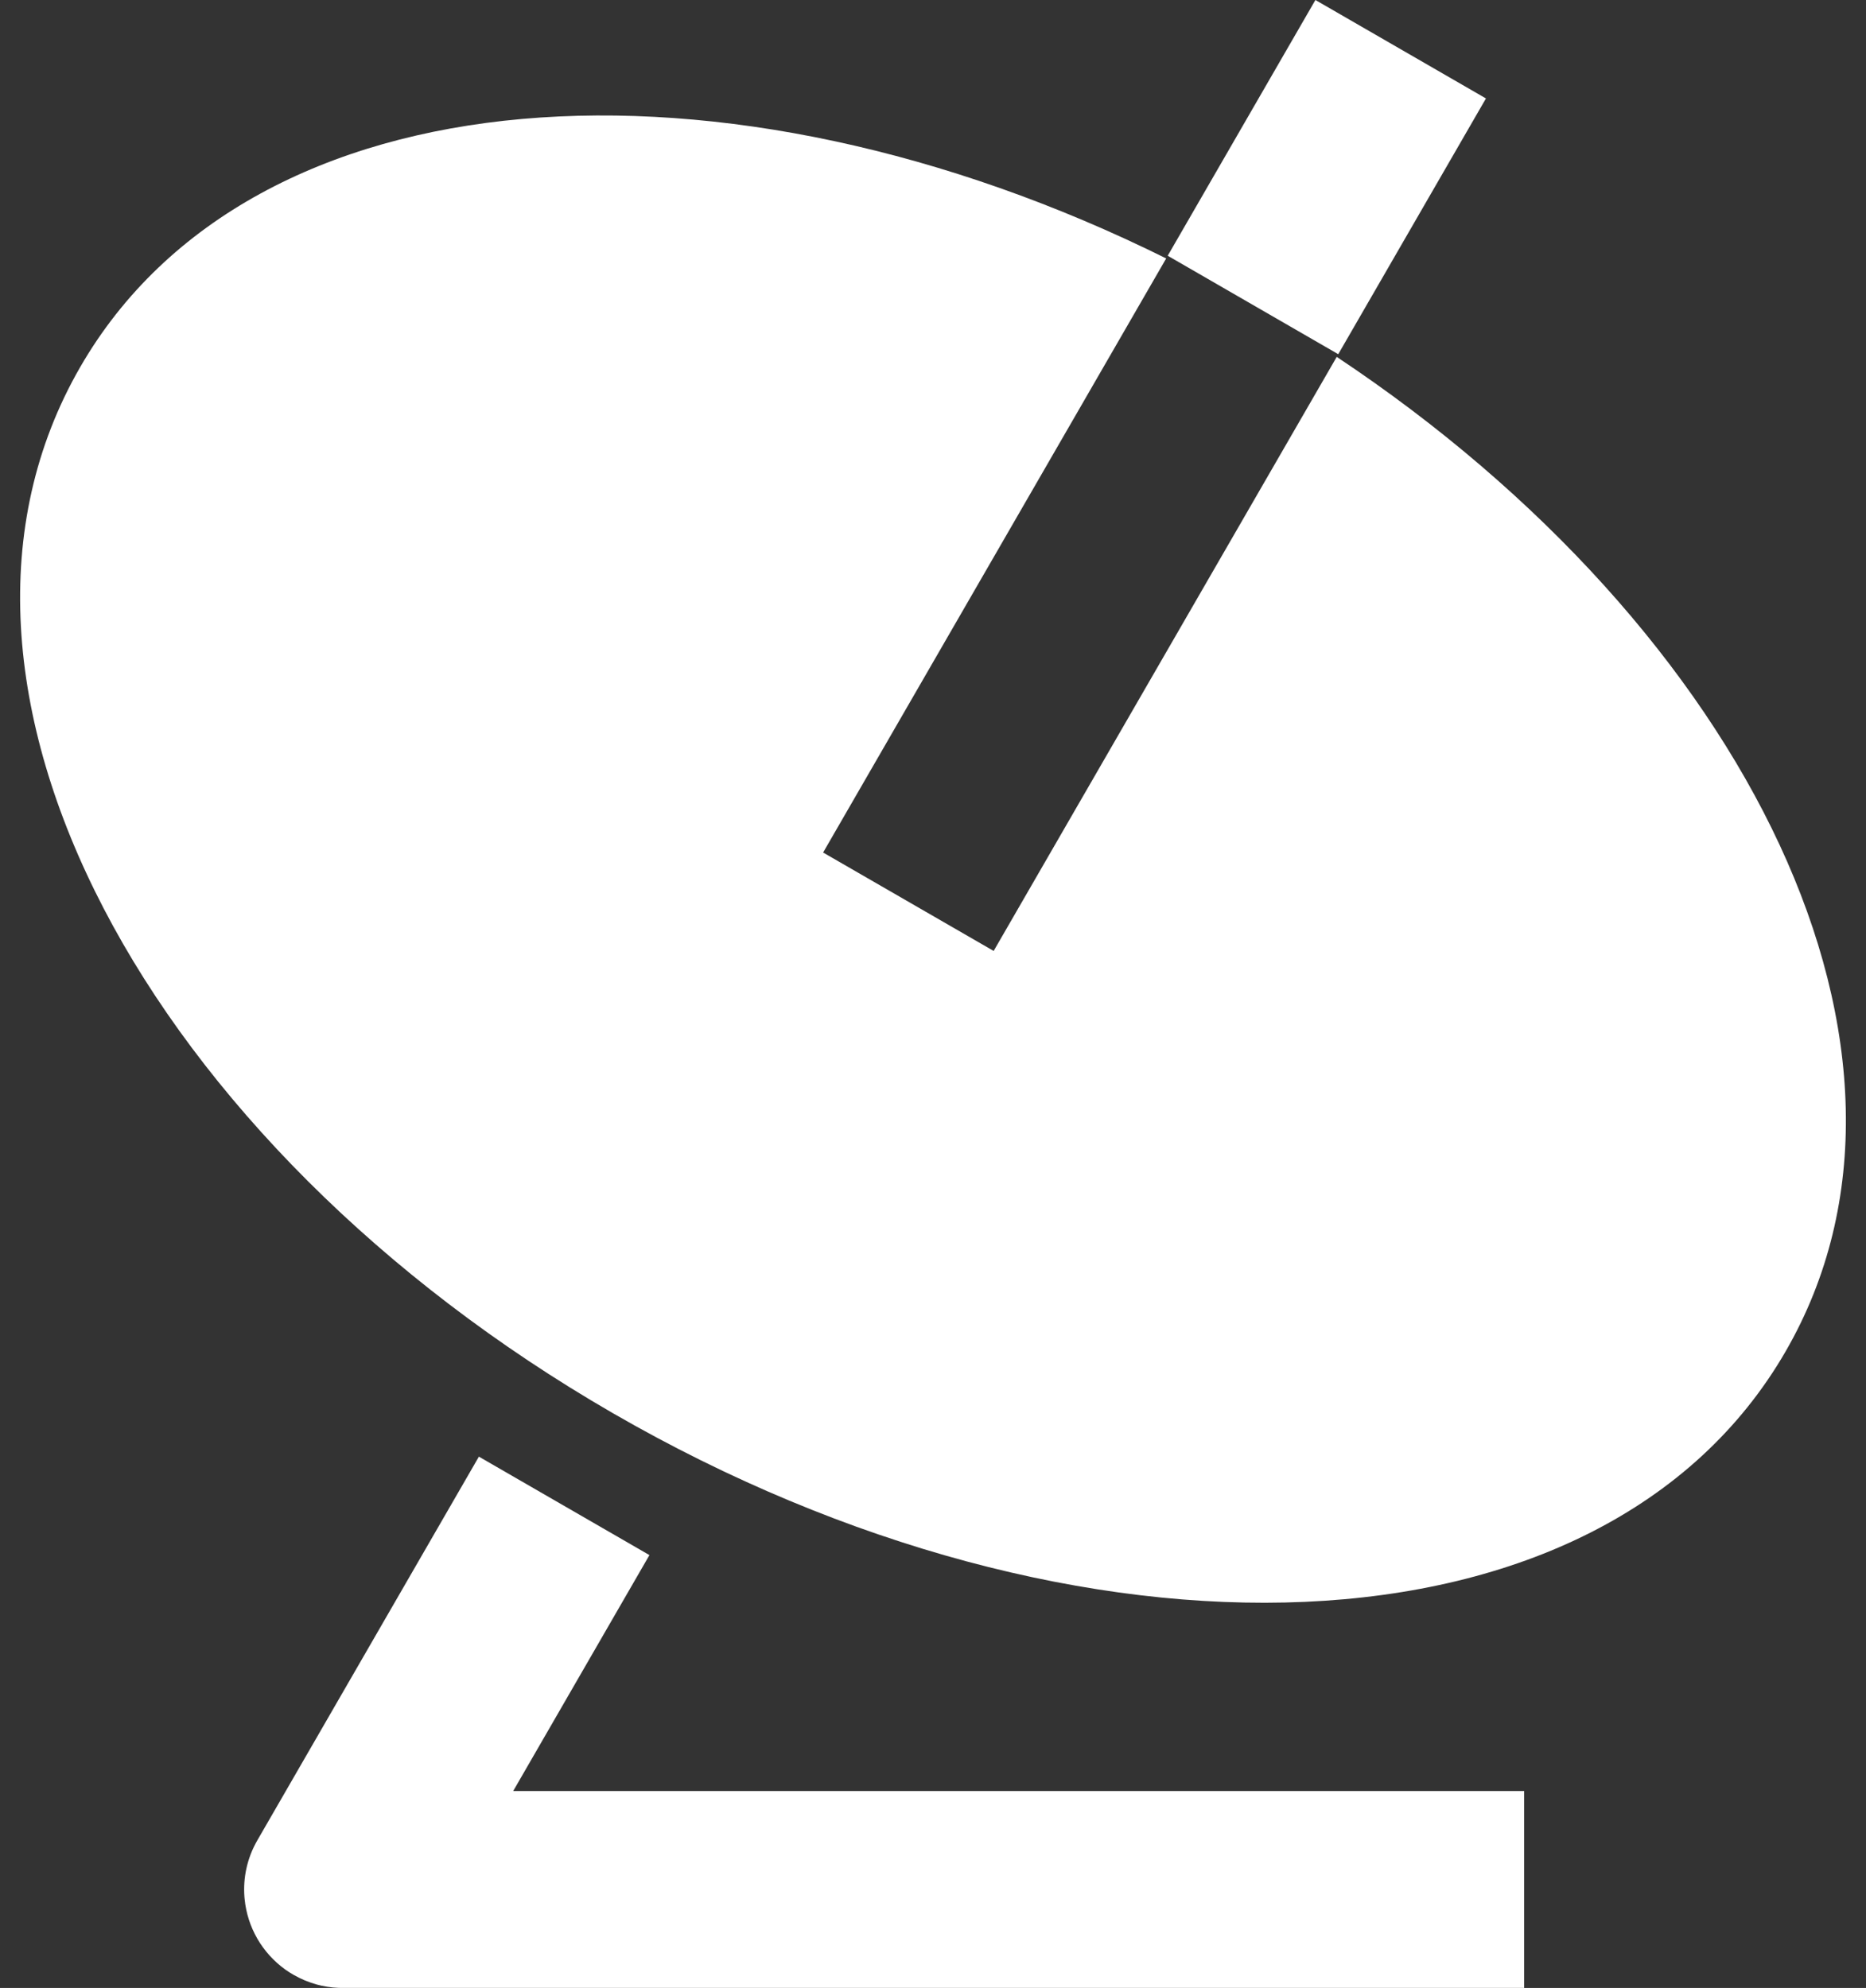
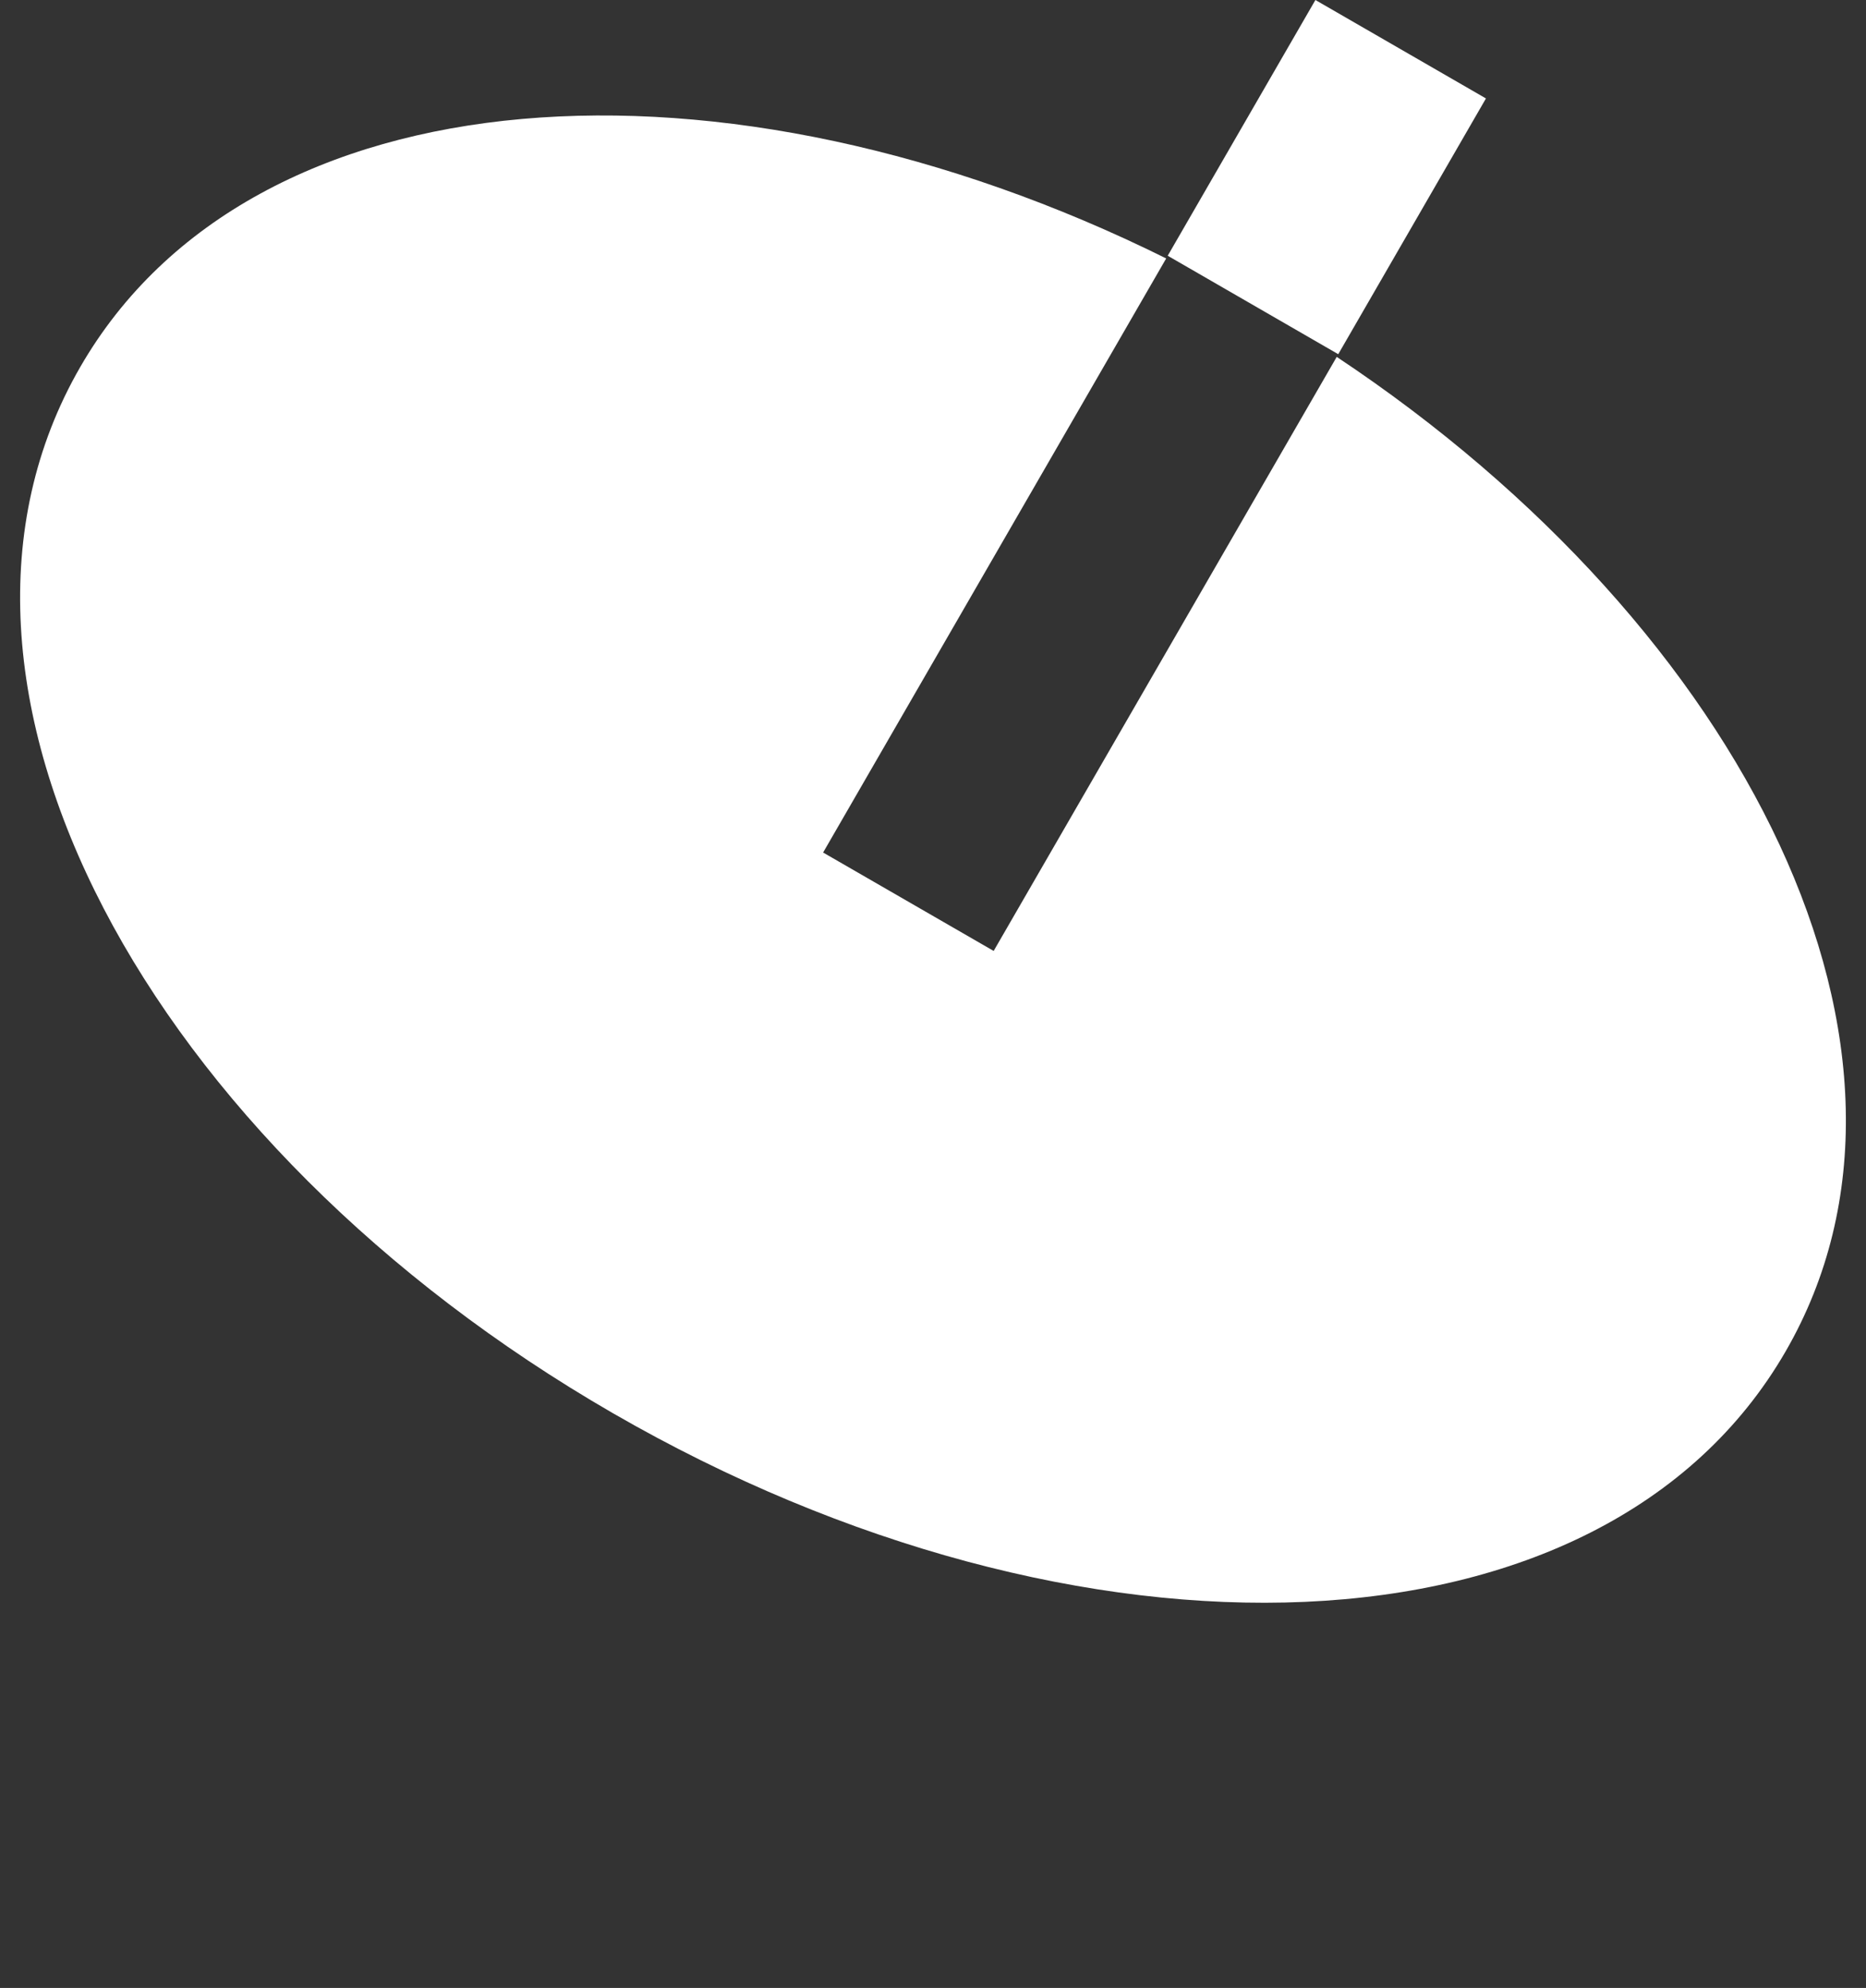
<svg xmlns="http://www.w3.org/2000/svg" width="61" height="65" viewBox="0 0 61 65" fill="none">
  <rect x="0" y="0" width="61" height="65" fill="#333333" stroke="none" />
  <path d="M38.123 8.45L26.908 27.875L32.483 31.093L43.698 11.669C57.118 20.591 63.992 34.454 58.374 44.184C52.387 54.555 35.236 54.983 20.039 46.209C4.843 37.435 -3.362 22.368 2.625 11.997C8.243 2.267 23.686 1.289 38.123 8.45ZM43.001 0L48.576 3.219L43.748 11.581L38.173 8.362L43.001 0Z" fill="white" />
-   <path d="M49.825 58.562H16.776L21.23 50.847L15.655 47.628L8.413 60.172C8.075 60.757 7.942 61.404 7.991 62.031C7.993 62.054 7.995 62.078 7.998 62.102C8.043 62.555 8.185 62.995 8.413 63.391C8.642 63.786 8.952 64.128 9.32 64.394C9.407 64.456 9.497 64.514 9.591 64.568C9.841 64.712 10.102 64.819 10.368 64.891C10.414 64.903 10.46 64.914 10.507 64.925C10.755 64.98 11.007 65.004 11.256 64.999H49.825V58.562Z" fill="white" />
</svg>